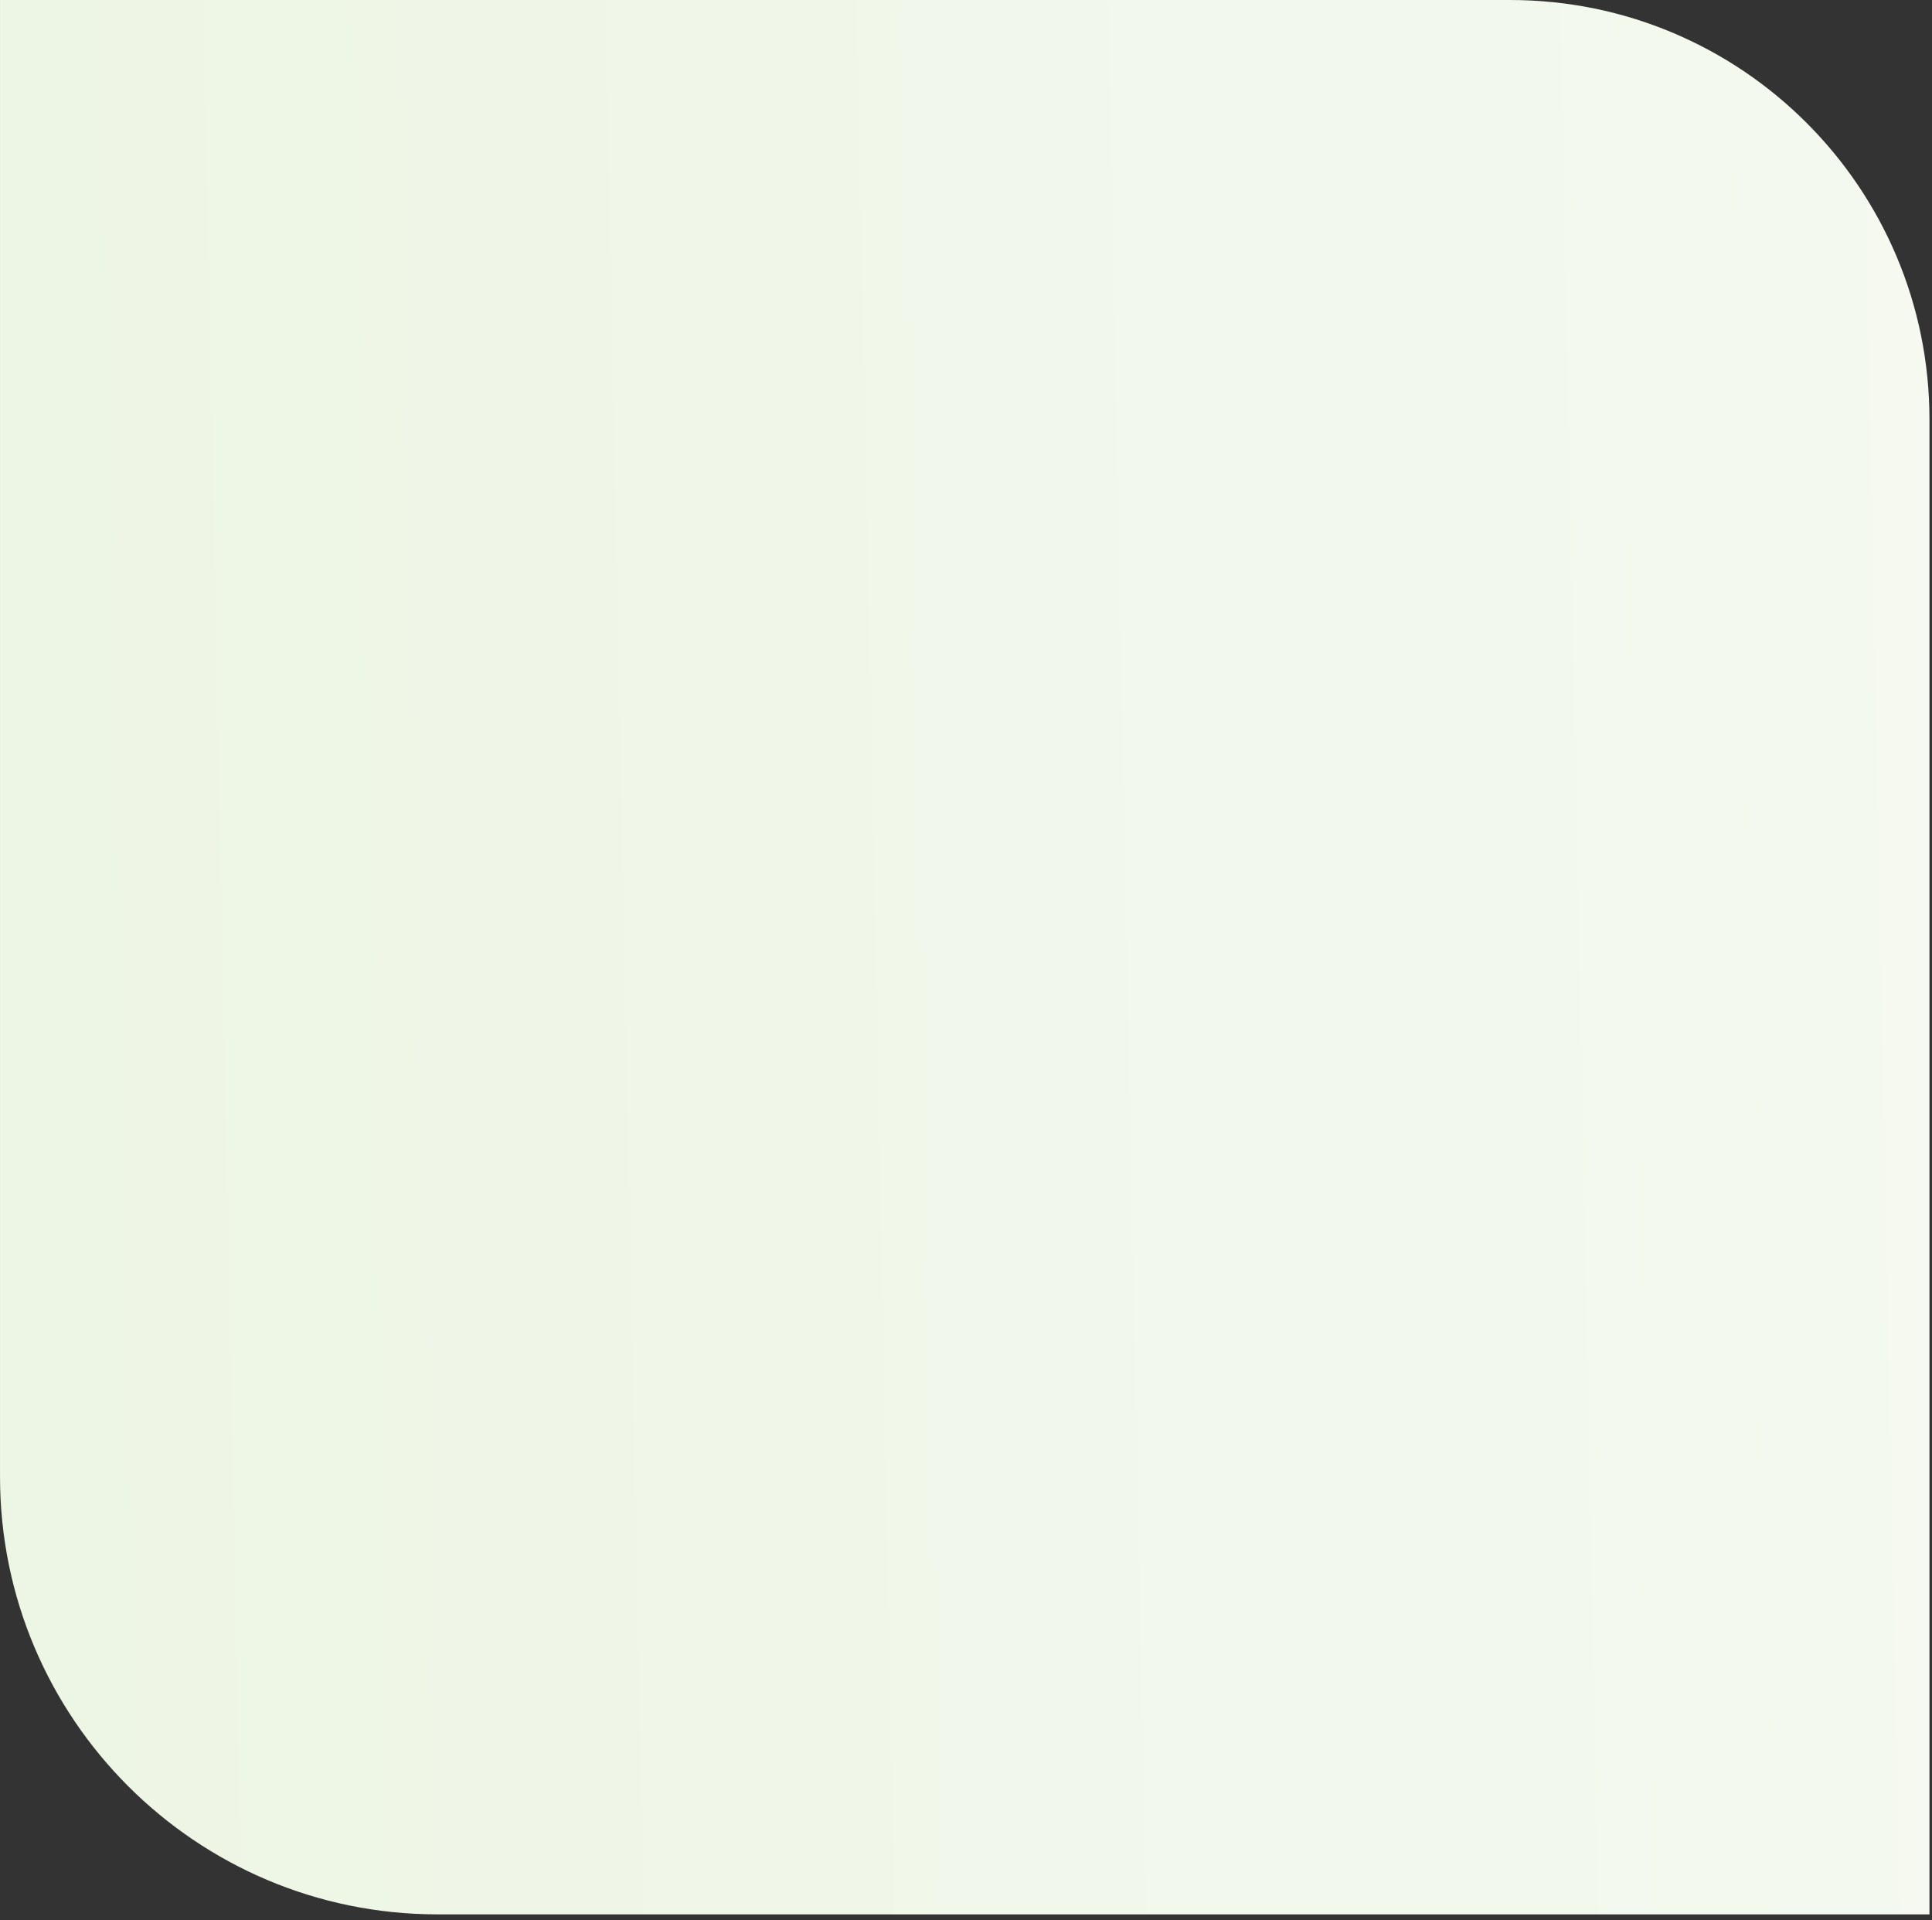
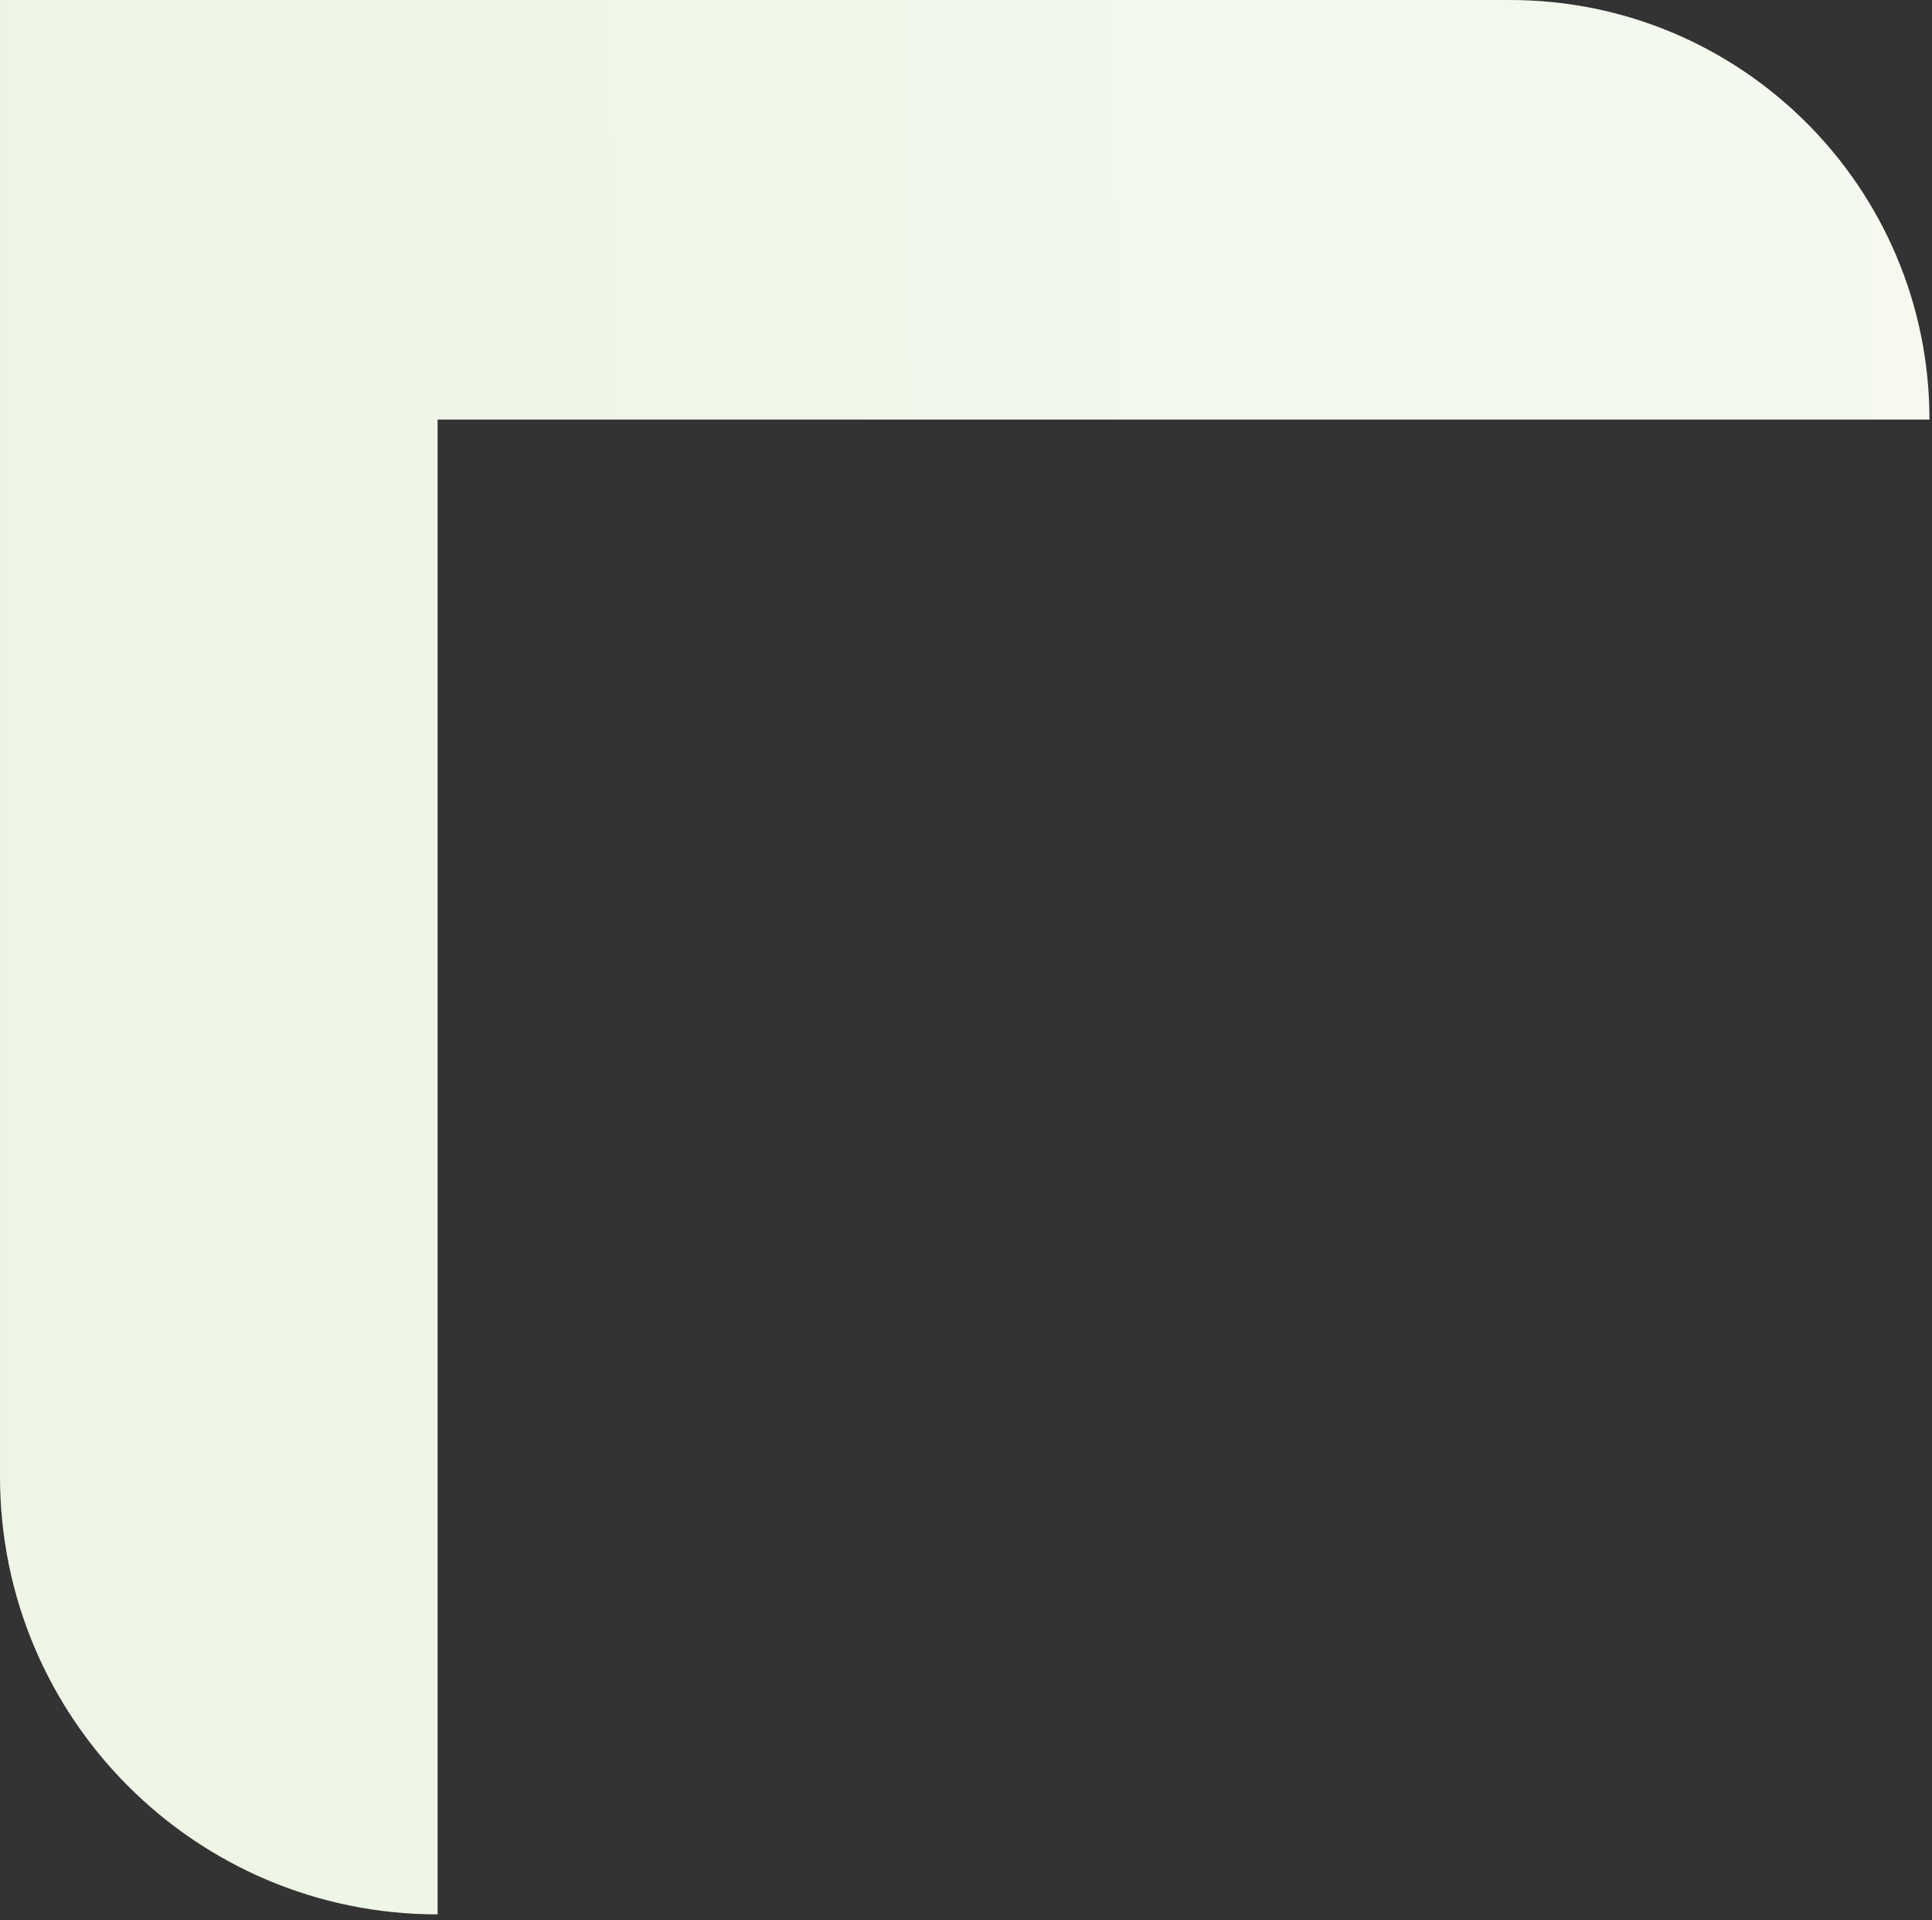
<svg xmlns="http://www.w3.org/2000/svg" width="161" height="160" viewBox="0 0 161 160" fill="none">
  <rect x="0" y="0" width="161" height="160" fill="#333333" stroke="none" />
-   <path d="M160.789 34.958C160.789 15.651 145.138 0 125.831 0H0.001V123.037C0.001 143.176 16.327 159.501 36.466 159.501H160.789V34.958Z" fill="url(#paint0_linear_2445_281)" />
+   <path d="M160.789 34.958C160.789 15.651 145.138 0 125.831 0H0.001V123.037C0.001 143.176 16.327 159.501 36.466 159.501V34.958Z" fill="url(#paint0_linear_2445_281)" />
  <defs>
    <linearGradient id="paint0_linear_2445_281" x1="-0.293" y1="79.617" x2="376.509" y2="72.127" gradientUnits="userSpaceOnUse">
      <stop stop-color="#EDF5E4" />
      <stop offset="1" stop-color="white" />
    </linearGradient>
  </defs>
</svg>